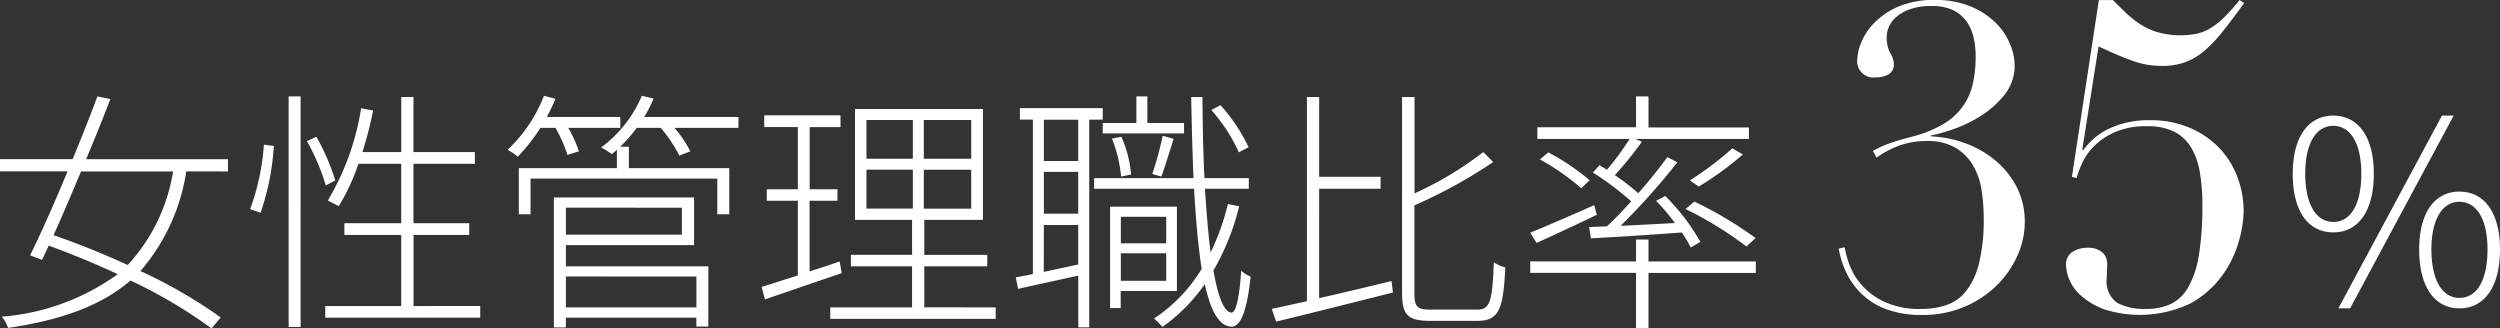
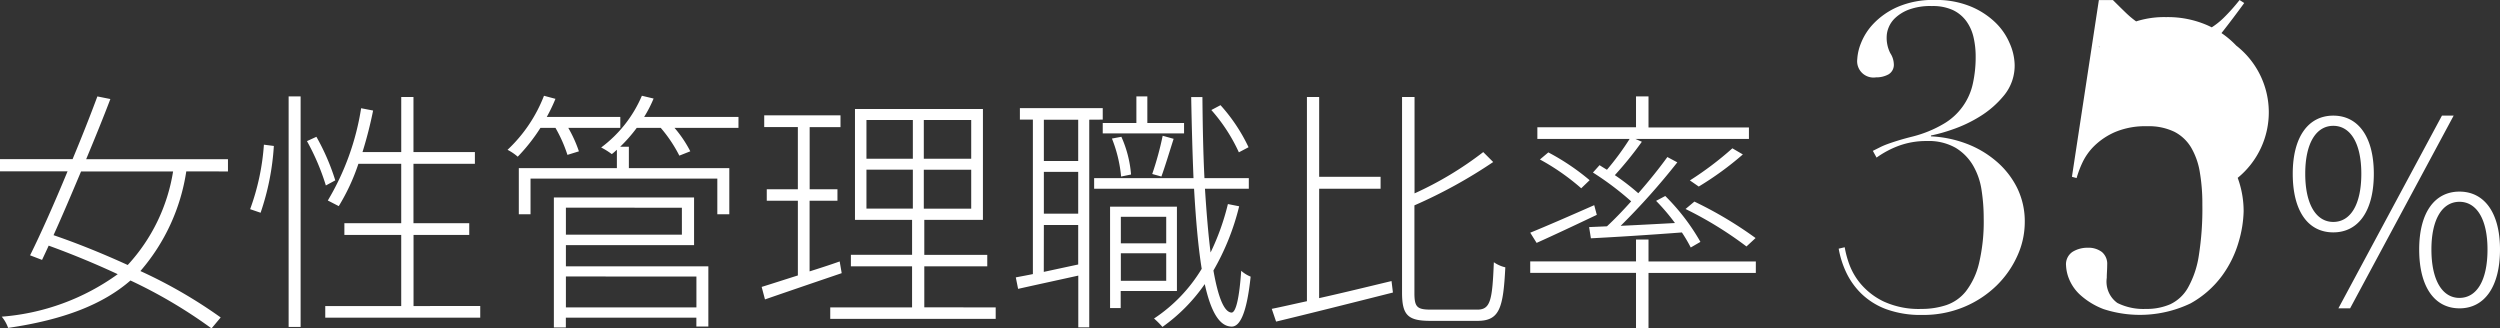
<svg xmlns="http://www.w3.org/2000/svg" width="141.226" height="18.557" viewBox="0 0 141.226 18.557">
  <rect x="0" y="0" width="141.226" height="18.557" fill="#333333" stroke="none" />
-   <path id="パス_524256" data-name="パス 524256" d="M10.57,15.238a10.151,10.151,0,0,1-2.563,5.285C6.624,19.89,5.17,19.3,3.816,18.838c.49-1.08,1.022-2.333,1.555-3.6Zm3.1,0v-.691H5.659c.5-1.2.979-2.376,1.368-3.4L6.293,11c-.389,1.051-.878,2.29-1.4,3.542H.792v.691H4.608C3.874,17.01,3.1,18.752,2.491,19.976l.677.259c.115-.245.245-.518.374-.806,1.267.461,2.606,1.008,3.9,1.613a12.89,12.89,0,0,1-6.552,2.4,2,2,0,0,1,.36.634c3.168-.461,5.371-1.339,6.912-2.678a27.644,27.644,0,0,1,4.579,2.707l.518-.619a27.3,27.3,0,0,0-4.536-2.621,11.133,11.133,0,0,0,2.592-5.63Zm1.843,2.333a14.264,14.264,0,0,0,.749-3.773l-.562-.072a13.2,13.2,0,0,1-.778,3.643Zm1.584,6.451h.677V11h-.677Zm2.635-8.28a12.587,12.587,0,0,0-1.066-2.462l-.533.245A12.994,12.994,0,0,1,19.2,16.03Zm4.421,7.1V18.824H27.3v-.662H24.149V14.806h3.47v-.662h-3.47v-3.11h-.691v3.11H21.269a23.3,23.3,0,0,0,.6-2.347l-.677-.13A14.519,14.519,0,0,1,19.31,16.88c.173.086.475.245.619.317a11.546,11.546,0,0,0,1.109-2.39h2.419v3.355H20.246v.662h3.211v4.018H19.166V23.5h8.755v-.662ZM32.17,12.776a7.915,7.915,0,0,1,.677,1.526l.648-.2a7.306,7.306,0,0,0-.6-1.325h2.938v-.619H31.68a9.488,9.488,0,0,0,.49-1.022l-.648-.173a8.293,8.293,0,0,1-2.059,3.053,2.877,2.877,0,0,1,.576.389,10.164,10.164,0,0,0,1.282-1.627Zm7.963,8.4v1.742H32.76V21.171Zm-.821-3.888V18.81H32.76V17.283ZM32.76,19.4H40V16.707h-7.92v7.344h.677V23.5h7.373v.5h.677V20.6H32.76Zm9.749-7.243H37.181a7.046,7.046,0,0,0,.533-1.037l-.662-.158a7.111,7.111,0,0,1-2.3,2.923,3.963,3.963,0,0,1,.6.374c.1-.072.187-.158.288-.245v1.037H30.1v2.606h.662V15.642H41.314v2.016h.677V15.051H36.317v-1.21h-.49a8.4,8.4,0,0,0,.936-1.066h1.354a7.844,7.844,0,0,1,1.051,1.57l.619-.245a6.682,6.682,0,0,0-.893-1.325h3.614Zm5.717,8.165c-.562.2-1.152.389-1.7.562V16.894H48.1v-.648h-1.57V12.733h1.742V12.07H43.963v.662h1.9v3.514H44.107v.648h1.757v4.219c-.778.245-1.483.475-2.045.648l.187.706c1.21-.418,2.808-.965,4.334-1.483Zm1.512-5.184h2.621v2.2H49.738Zm0-2.808h2.621v2.189H49.738Zm5.918,2.189H52.978V12.33h2.678Zm0,2.822H52.978v-2.2h2.678Zm-2.65,5.573V20.6h3.557v-.648H53.006V17.974h3.312V11.71H49.09v6.264h3.226v1.973H48.859V20.6h3.456v2.318H47.693v.648h9.346v-.648ZM71.323,13.87a9.732,9.732,0,0,0-1.584-2.376l-.518.274a9.61,9.61,0,0,1,1.555,2.39ZM63.086,12.5v.59H67.68V12.5H65.606V11h-.619v1.5ZM66.4,15.526c.2-.547.461-1.411.691-2.131l-.619-.173a17.66,17.66,0,0,1-.59,2.16Zm-1.714-.115a6.474,6.474,0,0,0-.547-2.131l-.533.1a7.715,7.715,0,0,1,.518,2.146ZM61.7,14.648H59.76V12.315H61.7ZM59.76,18.262H61.7v2.232c-.677.144-1.339.288-1.944.418Zm0-3H61.7v2.362H59.76Zm3.326-2.952v-.648h-4.68v.648h.734v8.726c-.346.072-.677.13-.965.187l.13.648c.965-.216,2.16-.475,3.4-.749v2.923h.619V12.315ZM66.672,17.8v1.5H64.109V17.8Zm-2.563,3.614V19.861h2.563v1.555Zm3.168.576V17.226H63.5v5.731h.6v-.965Zm2.88-4.91a13.6,13.6,0,0,1-.979,2.736c-.13-1.022-.23-2.246-.317-3.6h2.477v-.6H68.832c-.072-1.426-.1-2.966-.115-4.579h-.634c.029,1.613.072,3.154.13,4.579H62.6v.6h5.645c.1,1.728.23,3.269.432,4.522a8.813,8.813,0,0,1-2.693,2.808,4.918,4.918,0,0,1,.475.475,9.79,9.79,0,0,0,2.39-2.419c.331,1.5.806,2.39,1.512,2.4.432.014.85-.619,1.08-2.822a1.8,1.8,0,0,1-.533-.331c-.1,1.469-.288,2.362-.547,2.362-.432-.029-.763-.907-1.022-2.376a13.753,13.753,0,0,0,1.454-3.629Zm5.155-.864h3.47v-.677h-3.47V11.034h-.691V22.568c-.734.158-1.411.317-1.987.432l.245.72c1.8-.432,4.262-1.051,6.6-1.642L79.4,21.43c-1.382.331-2.794.677-4.09.965ZM81.6,23.043c-.763,0-.907-.158-.907-.936V17.154a27.929,27.929,0,0,0,4.45-2.448l-.562-.562A19.5,19.5,0,0,1,80.7,16.477V11.034h-.706V22.078c0,1.282.331,1.6,1.6,1.6h2.664c1.253,0,1.454-.734,1.57-3.024a1.866,1.866,0,0,1-.648-.288c-.086,2.146-.187,2.678-.936,2.678ZM99.965,19a22.121,22.121,0,0,0-3.456-2.059l-.5.418a21.012,21.012,0,0,1,3.442,2.117Zm-1.31-5.069a18.428,18.428,0,0,1-2.4,1.814l.5.346a17.622,17.622,0,0,0,2.491-1.814ZM90.778,15.3a16.575,16.575,0,0,1,2.16,1.627c-.461.518-.936,1.008-1.368,1.411l-1.008.043.1.634c1.4-.072,3.254-.187,5.141-.331a8.607,8.607,0,0,1,.5.85l.547-.317a12,12,0,0,0-1.987-2.592l-.518.274a11.582,11.582,0,0,1,1.066,1.253c-1.066.058-2.131.115-3.067.158a39.034,39.034,0,0,0,3.2-3.586l-.562-.3c-.432.6-1.022,1.339-1.642,2.045a13.021,13.021,0,0,0-1.325-1.022,20.25,20.25,0,0,0,1.526-1.886l-.36-.158H99.59v-.648H93.917V11h-.706v1.742H87.638V13.4h5.213a15.4,15.4,0,0,1-1.282,1.742c-.144-.086-.288-.173-.418-.259Zm-.187.432a13.108,13.108,0,0,0-2.333-1.57l-.475.4a12.842,12.842,0,0,1,2.333,1.627Zm.259,1.411c-1.339.59-2.693,1.181-3.614,1.555l.36.576c.994-.446,2.218-1.022,3.4-1.584Zm9.13,3.182H93.917V19.083h-.706v1.238H87.235v.648h5.976v3.139h.706V20.97h6.062Zm6.61-6.25.384-.192q.192-.1.444-.192t.6-.2q.348-.108.828-.228a6.642,6.642,0,0,0,1.752-.72,3.478,3.478,0,0,0,1.644-2.28,6.911,6.911,0,0,0,.156-1.512,4.809,4.809,0,0,0-.12-1.092,2.491,2.491,0,0,0-.408-.912,2,2,0,0,0-.756-.624,2.711,2.711,0,0,0-1.188-.228,3.493,3.493,0,0,0-1.3.2,2.326,2.326,0,0,0-.78.48,1.5,1.5,0,0,0-.372.552,1.434,1.434,0,0,0-.1.444,1.92,1.92,0,0,0,.2.984,1.19,1.19,0,0,1,.2.6.628.628,0,0,1-.3.6,1.426,1.426,0,0,1-.708.168.923.923,0,0,1-1.056-1.032,2.8,2.8,0,0,1,.2-.876,3.384,3.384,0,0,1,.708-1.116,4.209,4.209,0,0,1,1.356-.948,5.034,5.034,0,0,1,2.124-.4,5.123,5.123,0,0,1,2,.36,4.466,4.466,0,0,1,1.4.9,3.549,3.549,0,0,1,.816,1.176A3.162,3.162,0,0,1,114.6,9.2a2.645,2.645,0,0,1-.588,1.728,5.431,5.431,0,0,1-1.368,1.2,7.569,7.569,0,0,1-1.572.744,9.282,9.282,0,0,1-1.2.336v.048a6.5,6.5,0,0,1,1.992.408,5.651,5.651,0,0,1,1.7,1,4.752,4.752,0,0,1,1.176,1.5,4.287,4.287,0,0,1,.432,1.944,4.591,4.591,0,0,1-.42,1.9,5.5,5.5,0,0,1-1.176,1.68,5.832,5.832,0,0,1-1.824,1.2,5.96,5.96,0,0,1-2.364.456,5.683,5.683,0,0,1-2.04-.324,4.037,4.037,0,0,1-1.392-.864,4.159,4.159,0,0,1-.864-1.2,5.247,5.247,0,0,1-.432-1.356L105,19.52a5.582,5.582,0,0,0,.24.912,3.7,3.7,0,0,0,.66,1.152,3.924,3.924,0,0,0,1.3,1,4.752,4.752,0,0,0,2.148.42,4.375,4.375,0,0,0,1.392-.216,2.4,2.4,0,0,0,1.116-.792,4.167,4.167,0,0,0,.732-1.572,10.229,10.229,0,0,0,.264-2.556,10.323,10.323,0,0,0-.12-1.572,3.881,3.881,0,0,0-.48-1.392,2.859,2.859,0,0,0-.984-1,3.08,3.08,0,0,0-1.632-.384,4.483,4.483,0,0,0-1.536.252,5.289,5.289,0,0,0-1.3.684Zm12.768-8.52h.792q.36.36.732.72a5.379,5.379,0,0,0,.816.648,3.912,3.912,0,0,0,1,.456,4.831,4.831,0,0,0,2.16.084,2.555,2.555,0,0,0,.792-.312,4.264,4.264,0,0,0,.78-.612,10.666,10.666,0,0,0,.876-.984l.264.168q-.648.888-1.176,1.56A7.936,7.936,0,0,1,125.345,8.4a3.625,3.625,0,0,1-1.092.66,3.744,3.744,0,0,1-1.32.216,5.057,5.057,0,0,1-.8-.06,4.821,4.821,0,0,1-.792-.2q-.42-.144-.9-.348t-1.1-.492L118.421,14l.048.048a3.767,3.767,0,0,1,1.512-1.248,5.209,5.209,0,0,1,2.256-.456,5.579,5.579,0,0,1,2.292.444,5.072,5.072,0,0,1,1.668,1.164A4.78,4.78,0,0,1,127.2,15.6a5.474,5.474,0,0,1,.336,1.884,6.58,6.58,0,0,1-.276,1.716,6.1,6.1,0,0,1-.936,1.92,5.547,5.547,0,0,1-1.788,1.572,6.634,6.634,0,0,1-4.908.324,4.168,4.168,0,0,1-1.284-.768,2.485,2.485,0,0,1-.66-.912,2.268,2.268,0,0,1-.18-.78.841.841,0,0,1,.372-.78,1.6,1.6,0,0,1,.852-.228,1.25,1.25,0,0,1,.8.24.867.867,0,0,1,.3.72q0,.168-.012.384t-.012.36a1.483,1.483,0,0,0,.6,1.416,3.292,3.292,0,0,0,1.608.336,3.344,3.344,0,0,0,1.38-.264,2.267,2.267,0,0,0,1-.936,5.323,5.323,0,0,0,.612-1.812,16.9,16.9,0,0,0,.2-2.892,10.544,10.544,0,0,0-.144-1.824,4.025,4.025,0,0,0-.492-1.392,2.357,2.357,0,0,0-.948-.888,3.32,3.32,0,0,0-1.536-.312,4.39,4.39,0,0,0-1.8.324,3.912,3.912,0,0,0-1.176.78,3.275,3.275,0,0,0-.684.96,5.782,5.782,0,0,0-.324.864l-.264-.072ZM132.6,18.68c1.4,0,2.29-1.181,2.29-3.312,0-2.1-.893-3.283-2.29-3.283s-2.29,1.181-2.29,3.283C130.31,17.5,131.189,18.68,132.6,18.68Zm0-.59c-.95,0-1.584-.965-1.584-2.722s.634-2.707,1.584-2.707,1.584.95,1.584,2.707S133.565,18.09,132.6,18.09Zm7.128,4.882c1.4,0,2.29-1.2,2.29-3.326,0-2.088-.893-3.269-2.29-3.269s-2.275,1.181-2.275,3.269C137.453,21.776,138.331,22.971,139.728,22.971Zm0-.59c-.95,0-1.584-.965-1.584-2.736,0-1.742.634-2.693,1.584-2.693s1.584.95,1.584,2.693C141.312,21.416,140.693,22.381,139.728,22.381Zm-6.84.59h.662L139.4,12.085h-.662Z" transform="translate(-0.792 -5.553)" fill="#fff" />
+   <path id="パス_524256" data-name="パス 524256" d="M10.57,15.238a10.151,10.151,0,0,1-2.563,5.285C6.624,19.89,5.17,19.3,3.816,18.838c.49-1.08,1.022-2.333,1.555-3.6Zm3.1,0v-.691H5.659c.5-1.2.979-2.376,1.368-3.4L6.293,11c-.389,1.051-.878,2.29-1.4,3.542H.792v.691H4.608C3.874,17.01,3.1,18.752,2.491,19.976l.677.259c.115-.245.245-.518.374-.806,1.267.461,2.606,1.008,3.9,1.613a12.89,12.89,0,0,1-6.552,2.4,2,2,0,0,1,.36.634c3.168-.461,5.371-1.339,6.912-2.678a27.644,27.644,0,0,1,4.579,2.707l.518-.619a27.3,27.3,0,0,0-4.536-2.621,11.133,11.133,0,0,0,2.592-5.63Zm1.843,2.333a14.264,14.264,0,0,0,.749-3.773l-.562-.072a13.2,13.2,0,0,1-.778,3.643Zm1.584,6.451h.677V11h-.677Zm2.635-8.28a12.587,12.587,0,0,0-1.066-2.462l-.533.245A12.994,12.994,0,0,1,19.2,16.03Zm4.421,7.1V18.824H27.3v-.662H24.149V14.806h3.47v-.662h-3.47v-3.11h-.691v3.11H21.269a23.3,23.3,0,0,0,.6-2.347l-.677-.13A14.519,14.519,0,0,1,19.31,16.88c.173.086.475.245.619.317a11.546,11.546,0,0,0,1.109-2.39h2.419v3.355H20.246v.662h3.211v4.018H19.166V23.5h8.755v-.662ZM32.17,12.776a7.915,7.915,0,0,1,.677,1.526l.648-.2a7.306,7.306,0,0,0-.6-1.325h2.938v-.619H31.68a9.488,9.488,0,0,0,.49-1.022l-.648-.173a8.293,8.293,0,0,1-2.059,3.053,2.877,2.877,0,0,1,.576.389,10.164,10.164,0,0,0,1.282-1.627Zm7.963,8.4v1.742H32.76V21.171Zm-.821-3.888V18.81H32.76V17.283ZM32.76,19.4H40V16.707h-7.92v7.344h.677V23.5h7.373v.5h.677V20.6H32.76Zm9.749-7.243H37.181a7.046,7.046,0,0,0,.533-1.037l-.662-.158a7.111,7.111,0,0,1-2.3,2.923,3.963,3.963,0,0,1,.6.374c.1-.072.187-.158.288-.245v1.037H30.1v2.606h.662V15.642H41.314v2.016h.677V15.051H36.317v-1.21h-.49a8.4,8.4,0,0,0,.936-1.066h1.354a7.844,7.844,0,0,1,1.051,1.57l.619-.245a6.682,6.682,0,0,0-.893-1.325h3.614Zm5.717,8.165c-.562.2-1.152.389-1.7.562V16.894H48.1v-.648h-1.57V12.733h1.742V12.07H43.963v.662h1.9v3.514H44.107v.648h1.757v4.219c-.778.245-1.483.475-2.045.648l.187.706c1.21-.418,2.808-.965,4.334-1.483Zm1.512-5.184h2.621v2.2H49.738Zm0-2.808h2.621v2.189H49.738Zm5.918,2.189H52.978V12.33h2.678Zm0,2.822H52.978v-2.2h2.678Zm-2.65,5.573V20.6h3.557v-.648H53.006V17.974h3.312V11.71H49.09v6.264h3.226v1.973H48.859V20.6h3.456v2.318H47.693v.648h9.346v-.648ZM71.323,13.87a9.732,9.732,0,0,0-1.584-2.376l-.518.274a9.61,9.61,0,0,1,1.555,2.39ZM63.086,12.5v.59H67.68V12.5H65.606V11h-.619v1.5ZM66.4,15.526c.2-.547.461-1.411.691-2.131l-.619-.173a17.66,17.66,0,0,1-.59,2.16Zm-1.714-.115a6.474,6.474,0,0,0-.547-2.131l-.533.1a7.715,7.715,0,0,1,.518,2.146ZM61.7,14.648H59.76V12.315H61.7ZM59.76,18.262H61.7v2.232c-.677.144-1.339.288-1.944.418Zm0-3H61.7v2.362H59.76Zm3.326-2.952v-.648h-4.68v.648h.734v8.726c-.346.072-.677.13-.965.187l.13.648c.965-.216,2.16-.475,3.4-.749v2.923h.619V12.315ZM66.672,17.8v1.5H64.109V17.8Zm-2.563,3.614V19.861h2.563v1.555Zm3.168.576V17.226H63.5v5.731h.6v-.965Zm2.88-4.91a13.6,13.6,0,0,1-.979,2.736c-.13-1.022-.23-2.246-.317-3.6h2.477v-.6H68.832c-.072-1.426-.1-2.966-.115-4.579h-.634c.029,1.613.072,3.154.13,4.579H62.6v.6h5.645c.1,1.728.23,3.269.432,4.522a8.813,8.813,0,0,1-2.693,2.808,4.918,4.918,0,0,1,.475.475,9.79,9.79,0,0,0,2.39-2.419c.331,1.5.806,2.39,1.512,2.4.432.014.85-.619,1.08-2.822a1.8,1.8,0,0,1-.533-.331c-.1,1.469-.288,2.362-.547,2.362-.432-.029-.763-.907-1.022-2.376a13.753,13.753,0,0,0,1.454-3.629Zm5.155-.864h3.47v-.677h-3.47V11.034h-.691V22.568c-.734.158-1.411.317-1.987.432l.245.72c1.8-.432,4.262-1.051,6.6-1.642L79.4,21.43c-1.382.331-2.794.677-4.09.965ZM81.6,23.043c-.763,0-.907-.158-.907-.936V17.154a27.929,27.929,0,0,0,4.45-2.448l-.562-.562A19.5,19.5,0,0,1,80.7,16.477V11.034h-.706V22.078c0,1.282.331,1.6,1.6,1.6h2.664c1.253,0,1.454-.734,1.57-3.024a1.866,1.866,0,0,1-.648-.288c-.086,2.146-.187,2.678-.936,2.678ZM99.965,19a22.121,22.121,0,0,0-3.456-2.059l-.5.418a21.012,21.012,0,0,1,3.442,2.117Zm-1.31-5.069a18.428,18.428,0,0,1-2.4,1.814l.5.346a17.622,17.622,0,0,0,2.491-1.814ZM90.778,15.3a16.575,16.575,0,0,1,2.16,1.627c-.461.518-.936,1.008-1.368,1.411l-1.008.043.1.634c1.4-.072,3.254-.187,5.141-.331a8.607,8.607,0,0,1,.5.85l.547-.317a12,12,0,0,0-1.987-2.592l-.518.274a11.582,11.582,0,0,1,1.066,1.253c-1.066.058-2.131.115-3.067.158a39.034,39.034,0,0,0,3.2-3.586l-.562-.3c-.432.6-1.022,1.339-1.642,2.045a13.021,13.021,0,0,0-1.325-1.022,20.25,20.25,0,0,0,1.526-1.886l-.36-.158H99.59v-.648H93.917V11h-.706v1.742H87.638V13.4h5.213a15.4,15.4,0,0,1-1.282,1.742c-.144-.086-.288-.173-.418-.259Zm-.187.432a13.108,13.108,0,0,0-2.333-1.57l-.475.4a12.842,12.842,0,0,1,2.333,1.627Zm.259,1.411c-1.339.59-2.693,1.181-3.614,1.555l.36.576c.994-.446,2.218-1.022,3.4-1.584Zm9.13,3.182H93.917V19.083h-.706v1.238H87.235v.648h5.976v3.139h.706V20.97h6.062Zm6.61-6.25.384-.192q.192-.1.444-.192t.6-.2q.348-.108.828-.228a6.642,6.642,0,0,0,1.752-.72,3.478,3.478,0,0,0,1.644-2.28,6.911,6.911,0,0,0,.156-1.512,4.809,4.809,0,0,0-.12-1.092,2.491,2.491,0,0,0-.408-.912,2,2,0,0,0-.756-.624,2.711,2.711,0,0,0-1.188-.228,3.493,3.493,0,0,0-1.3.2,2.326,2.326,0,0,0-.78.48,1.5,1.5,0,0,0-.372.552,1.434,1.434,0,0,0-.1.444,1.92,1.92,0,0,0,.2.984,1.19,1.19,0,0,1,.2.6.628.628,0,0,1-.3.6,1.426,1.426,0,0,1-.708.168.923.923,0,0,1-1.056-1.032,2.8,2.8,0,0,1,.2-.876,3.384,3.384,0,0,1,.708-1.116,4.209,4.209,0,0,1,1.356-.948,5.034,5.034,0,0,1,2.124-.4,5.123,5.123,0,0,1,2,.36,4.466,4.466,0,0,1,1.4.9,3.549,3.549,0,0,1,.816,1.176A3.162,3.162,0,0,1,114.6,9.2a2.645,2.645,0,0,1-.588,1.728,5.431,5.431,0,0,1-1.368,1.2,7.569,7.569,0,0,1-1.572.744,9.282,9.282,0,0,1-1.2.336v.048a6.5,6.5,0,0,1,1.992.408,5.651,5.651,0,0,1,1.7,1,4.752,4.752,0,0,1,1.176,1.5,4.287,4.287,0,0,1,.432,1.944,4.591,4.591,0,0,1-.42,1.9,5.5,5.5,0,0,1-1.176,1.68,5.832,5.832,0,0,1-1.824,1.2,5.96,5.96,0,0,1-2.364.456,5.683,5.683,0,0,1-2.04-.324,4.037,4.037,0,0,1-1.392-.864,4.159,4.159,0,0,1-.864-1.2,5.247,5.247,0,0,1-.432-1.356L105,19.52a5.582,5.582,0,0,0,.24.912,3.7,3.7,0,0,0,.66,1.152,3.924,3.924,0,0,0,1.3,1,4.752,4.752,0,0,0,2.148.42,4.375,4.375,0,0,0,1.392-.216,2.4,2.4,0,0,0,1.116-.792,4.167,4.167,0,0,0,.732-1.572,10.229,10.229,0,0,0,.264-2.556,10.323,10.323,0,0,0-.12-1.572,3.881,3.881,0,0,0-.48-1.392,2.859,2.859,0,0,0-.984-1,3.08,3.08,0,0,0-1.632-.384,4.483,4.483,0,0,0-1.536.252,5.289,5.289,0,0,0-1.3.684Zm12.768-8.52h.792q.36.36.732.72a5.379,5.379,0,0,0,.816.648,3.912,3.912,0,0,0,1,.456,4.831,4.831,0,0,0,2.16.084,2.555,2.555,0,0,0,.792-.312,4.264,4.264,0,0,0,.78-.612,10.666,10.666,0,0,0,.876-.984l.264.168q-.648.888-1.176,1.56A7.936,7.936,0,0,1,125.345,8.4a3.625,3.625,0,0,1-1.092.66,3.744,3.744,0,0,1-1.32.216,5.057,5.057,0,0,1-.8-.06,4.821,4.821,0,0,1-.792-.2q-.42-.144-.9-.348t-1.1-.492l.048.048a3.767,3.767,0,0,1,1.512-1.248,5.209,5.209,0,0,1,2.256-.456,5.579,5.579,0,0,1,2.292.444,5.072,5.072,0,0,1,1.668,1.164A4.78,4.78,0,0,1,127.2,15.6a5.474,5.474,0,0,1,.336,1.884,6.58,6.58,0,0,1-.276,1.716,6.1,6.1,0,0,1-.936,1.92,5.547,5.547,0,0,1-1.788,1.572,6.634,6.634,0,0,1-4.908.324,4.168,4.168,0,0,1-1.284-.768,2.485,2.485,0,0,1-.66-.912,2.268,2.268,0,0,1-.18-.78.841.841,0,0,1,.372-.78,1.6,1.6,0,0,1,.852-.228,1.25,1.25,0,0,1,.8.24.867.867,0,0,1,.3.72q0,.168-.012.384t-.012.36a1.483,1.483,0,0,0,.6,1.416,3.292,3.292,0,0,0,1.608.336,3.344,3.344,0,0,0,1.38-.264,2.267,2.267,0,0,0,1-.936,5.323,5.323,0,0,0,.612-1.812,16.9,16.9,0,0,0,.2-2.892,10.544,10.544,0,0,0-.144-1.824,4.025,4.025,0,0,0-.492-1.392,2.357,2.357,0,0,0-.948-.888,3.32,3.32,0,0,0-1.536-.312,4.39,4.39,0,0,0-1.8.324,3.912,3.912,0,0,0-1.176.78,3.275,3.275,0,0,0-.684.96,5.782,5.782,0,0,0-.324.864l-.264-.072ZM132.6,18.68c1.4,0,2.29-1.181,2.29-3.312,0-2.1-.893-3.283-2.29-3.283s-2.29,1.181-2.29,3.283C130.31,17.5,131.189,18.68,132.6,18.68Zm0-.59c-.95,0-1.584-.965-1.584-2.722s.634-2.707,1.584-2.707,1.584.95,1.584,2.707S133.565,18.09,132.6,18.09Zm7.128,4.882c1.4,0,2.29-1.2,2.29-3.326,0-2.088-.893-3.269-2.29-3.269s-2.275,1.181-2.275,3.269C137.453,21.776,138.331,22.971,139.728,22.971Zm0-.59c-.95,0-1.584-.965-1.584-2.736,0-1.742.634-2.693,1.584-2.693s1.584.95,1.584,2.693C141.312,21.416,140.693,22.381,139.728,22.381Zm-6.84.59h.662L139.4,12.085h-.662Z" transform="translate(-0.792 -5.553)" fill="#fff" />
</svg>